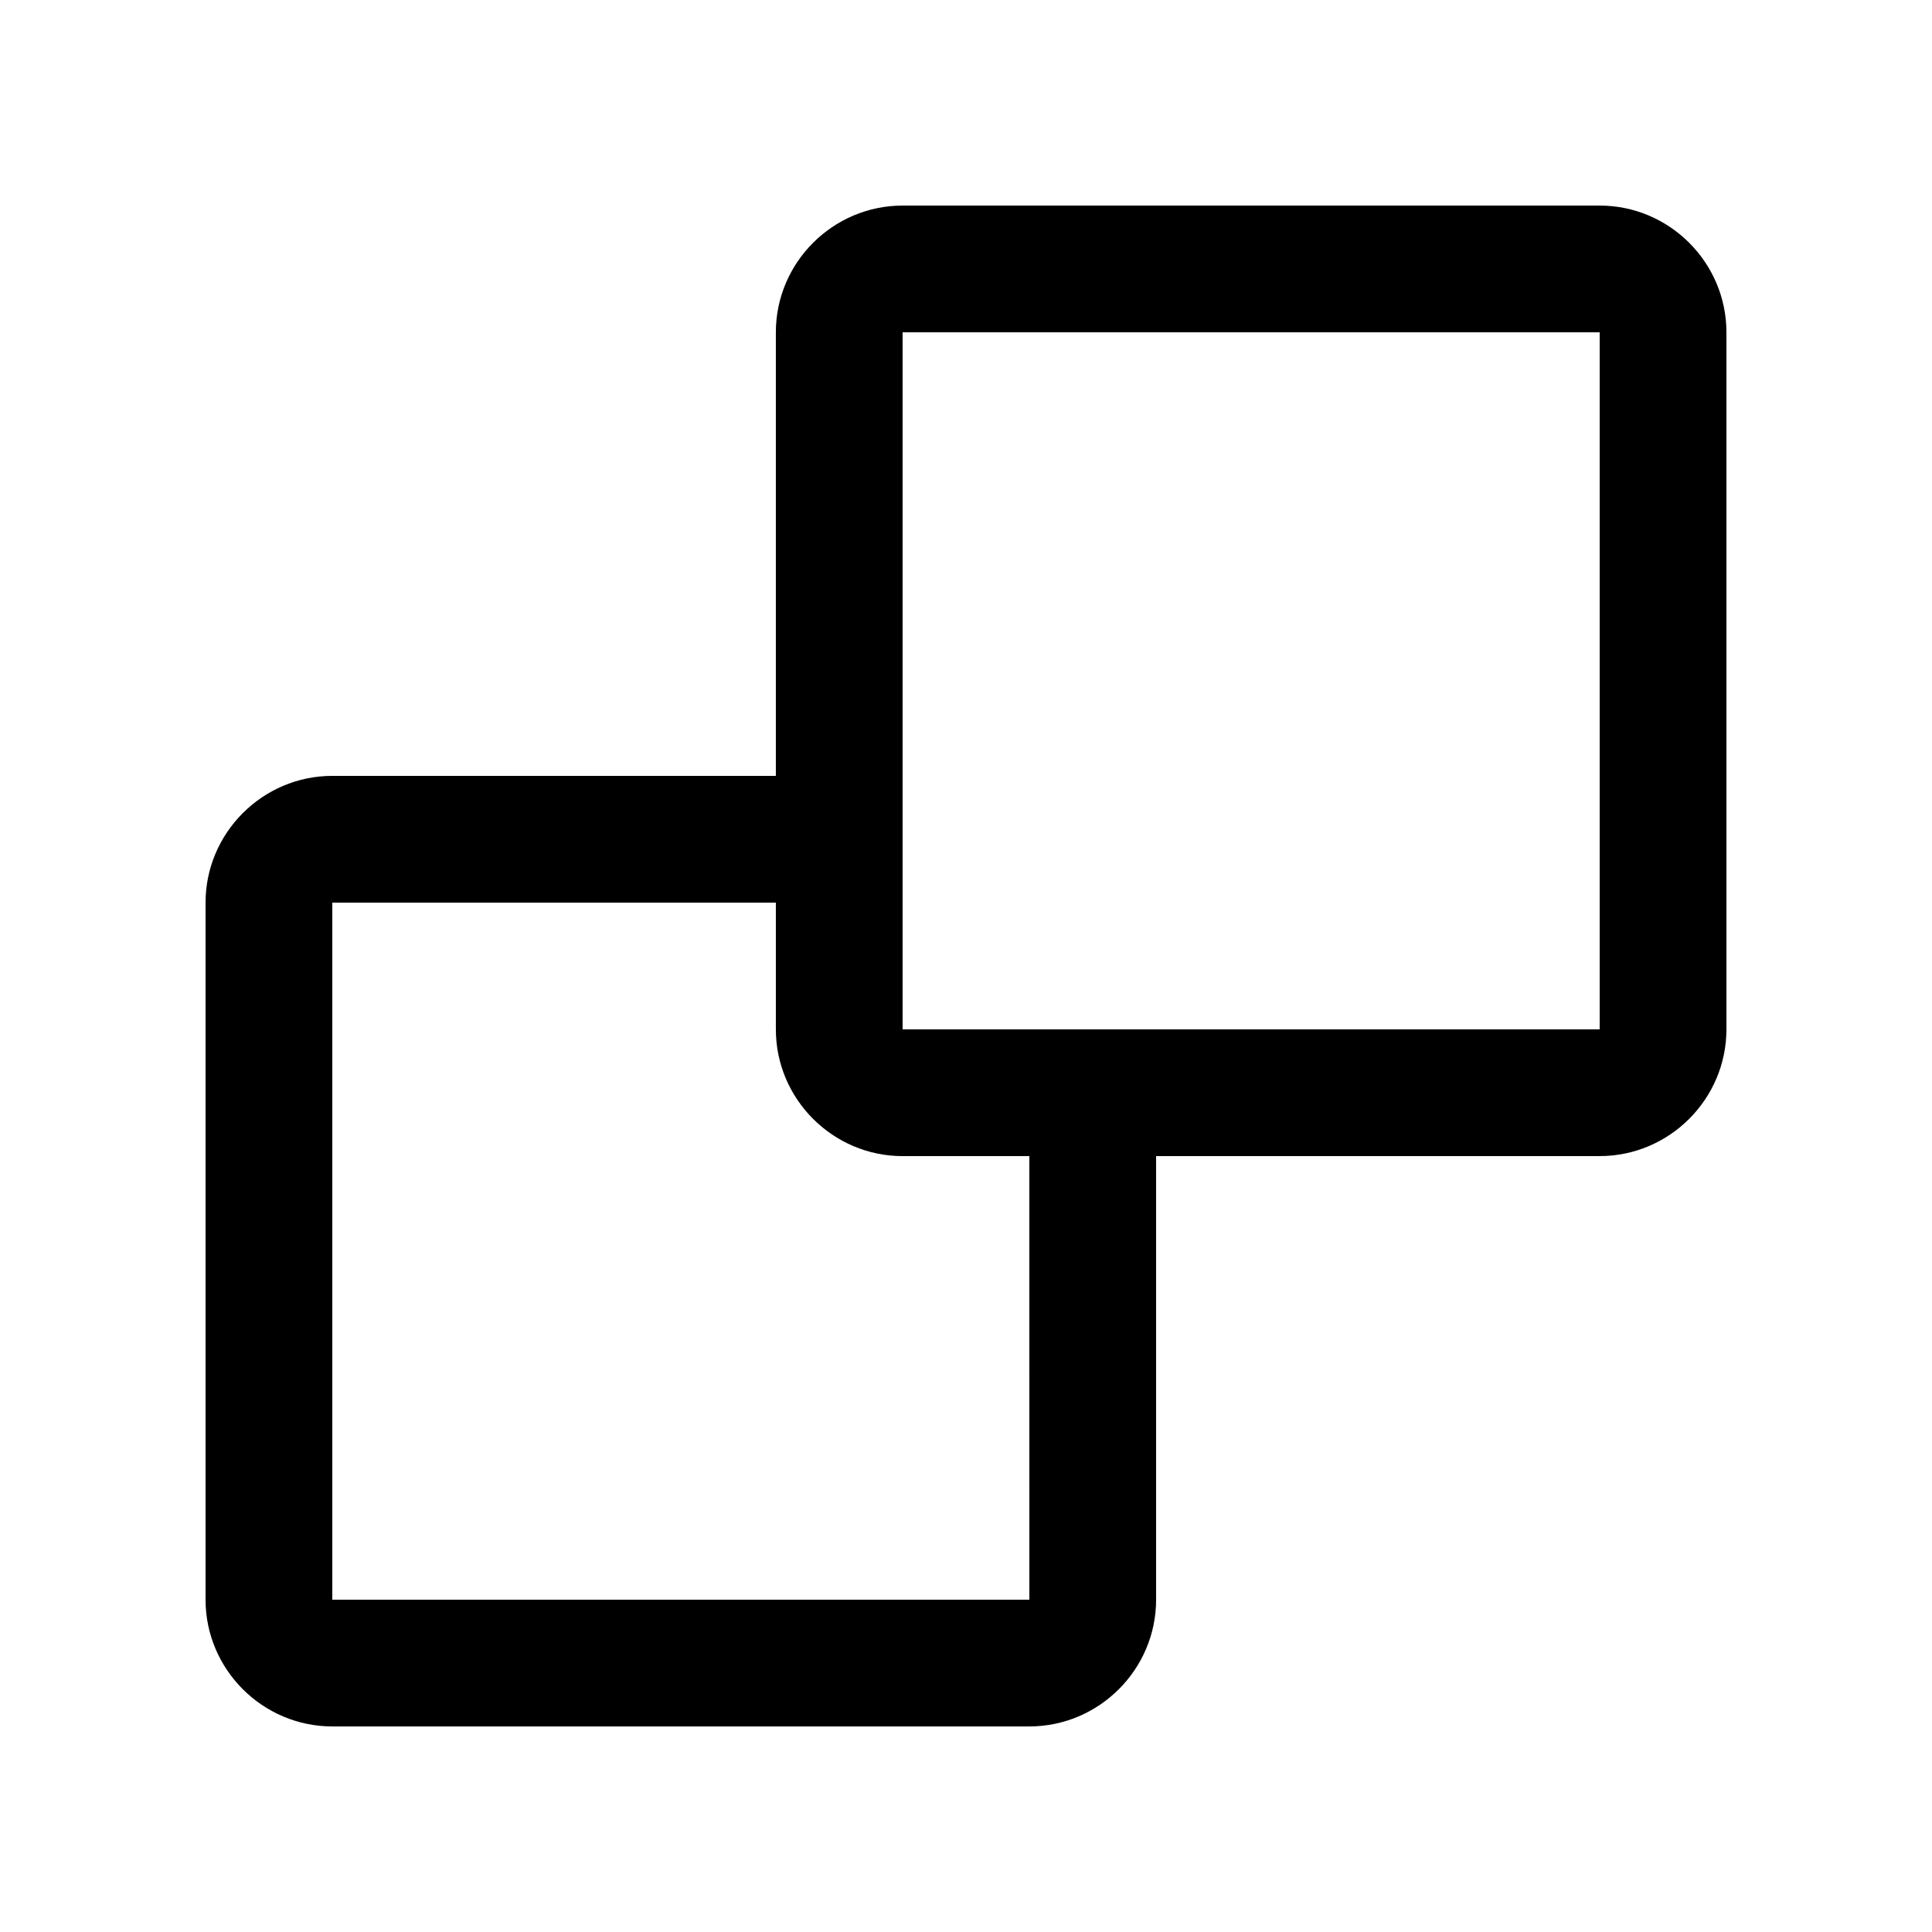
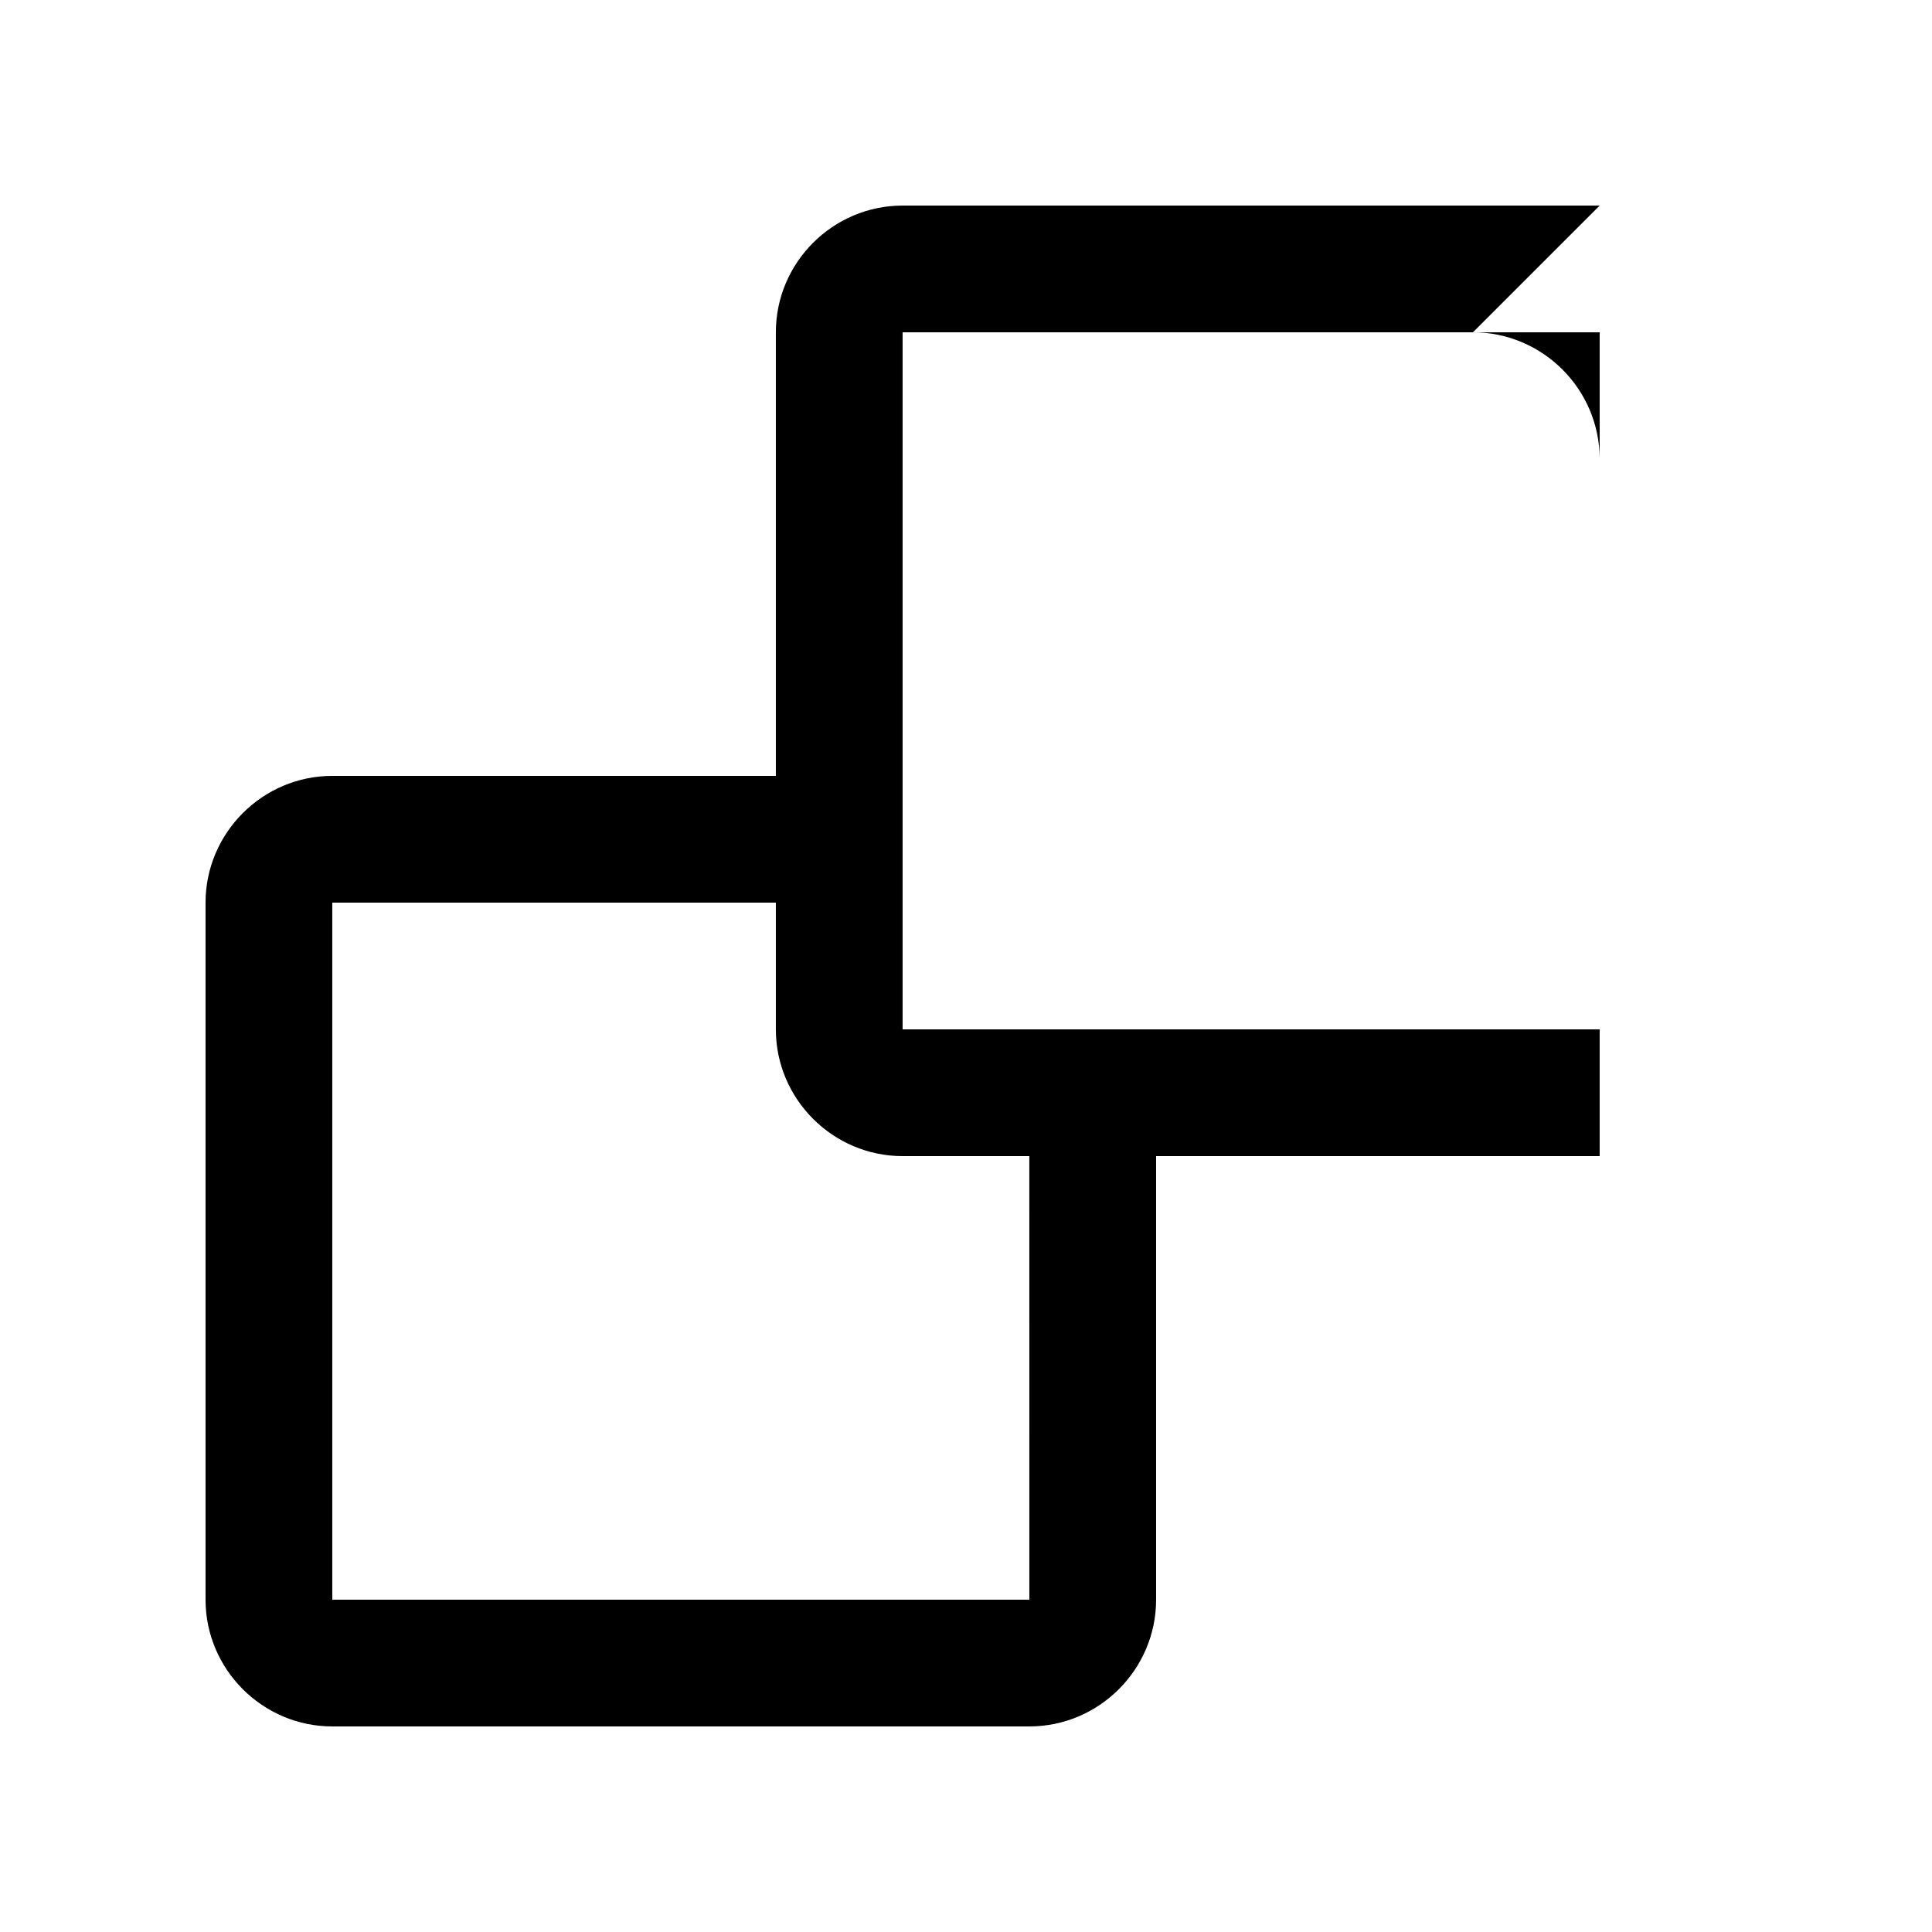
<svg xmlns="http://www.w3.org/2000/svg" fill="#000000" width="800px" height="800px" version="1.1" viewBox="144 144 512 512">
-   <path d="m567.93 198.48h-184.73c-18.469 0-33.59 15.102-33.59 33.586v117.55h-117.55c-18.469 0-33.586 15.125-33.586 33.59v184.73c0 18.469 15.117 33.586 33.586 33.586h184.73c18.473 0 33.59-15.117 33.59-33.586v-117.56h117.55c18.469 0 33.59-15.117 33.59-33.582v-184.73c0-18.484-15.121-33.586-33.59-33.586zm-151.14 369.46h-184.73v-184.73h117.55v33.59c0 18.465 15.121 33.582 33.59 33.582h33.582zm151.14-151.14h-184.73v-184.73h184.73z" />
+   <path d="m567.93 198.48h-184.73c-18.469 0-33.59 15.102-33.59 33.586v117.55h-117.55c-18.469 0-33.586 15.125-33.586 33.59v184.73c0 18.469 15.117 33.586 33.586 33.586h184.73c18.473 0 33.59-15.117 33.59-33.586v-117.56h117.55v-184.73c0-18.484-15.121-33.586-33.59-33.586zm-151.14 369.46h-184.73v-184.73h117.55v33.59c0 18.465 15.121 33.582 33.59 33.582h33.582zm151.14-151.14h-184.73v-184.73h184.73z" />
</svg>